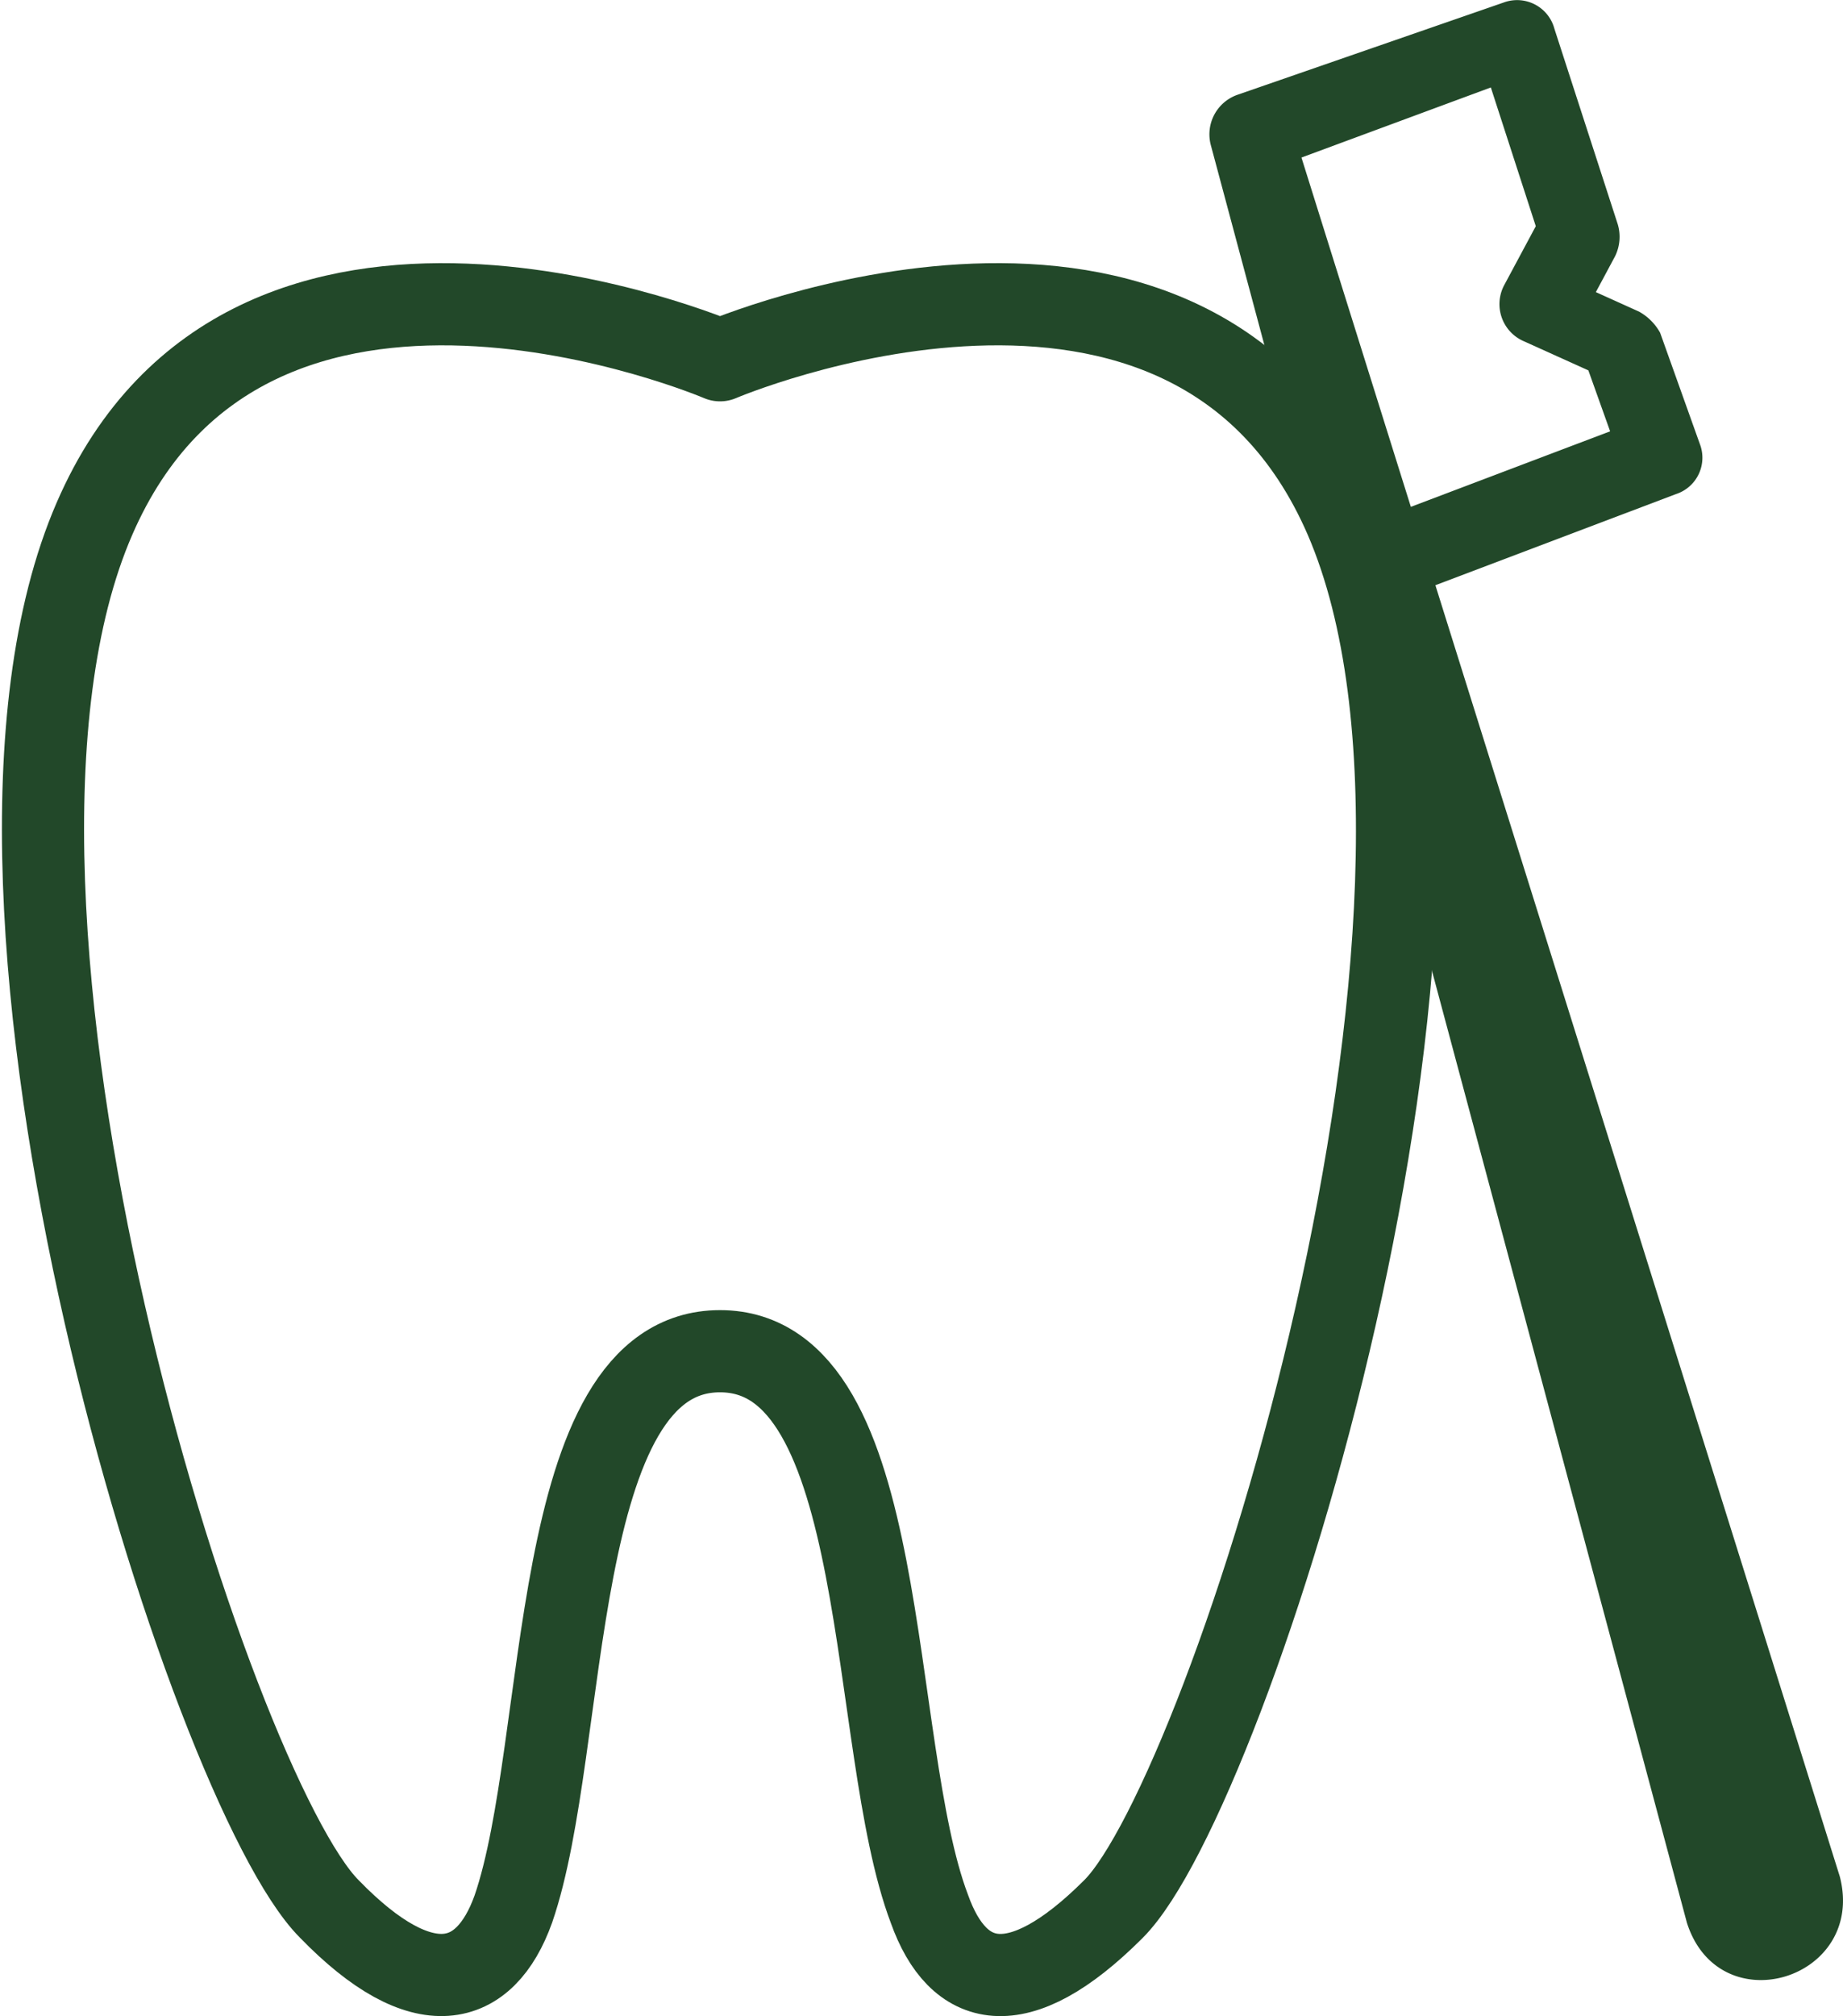
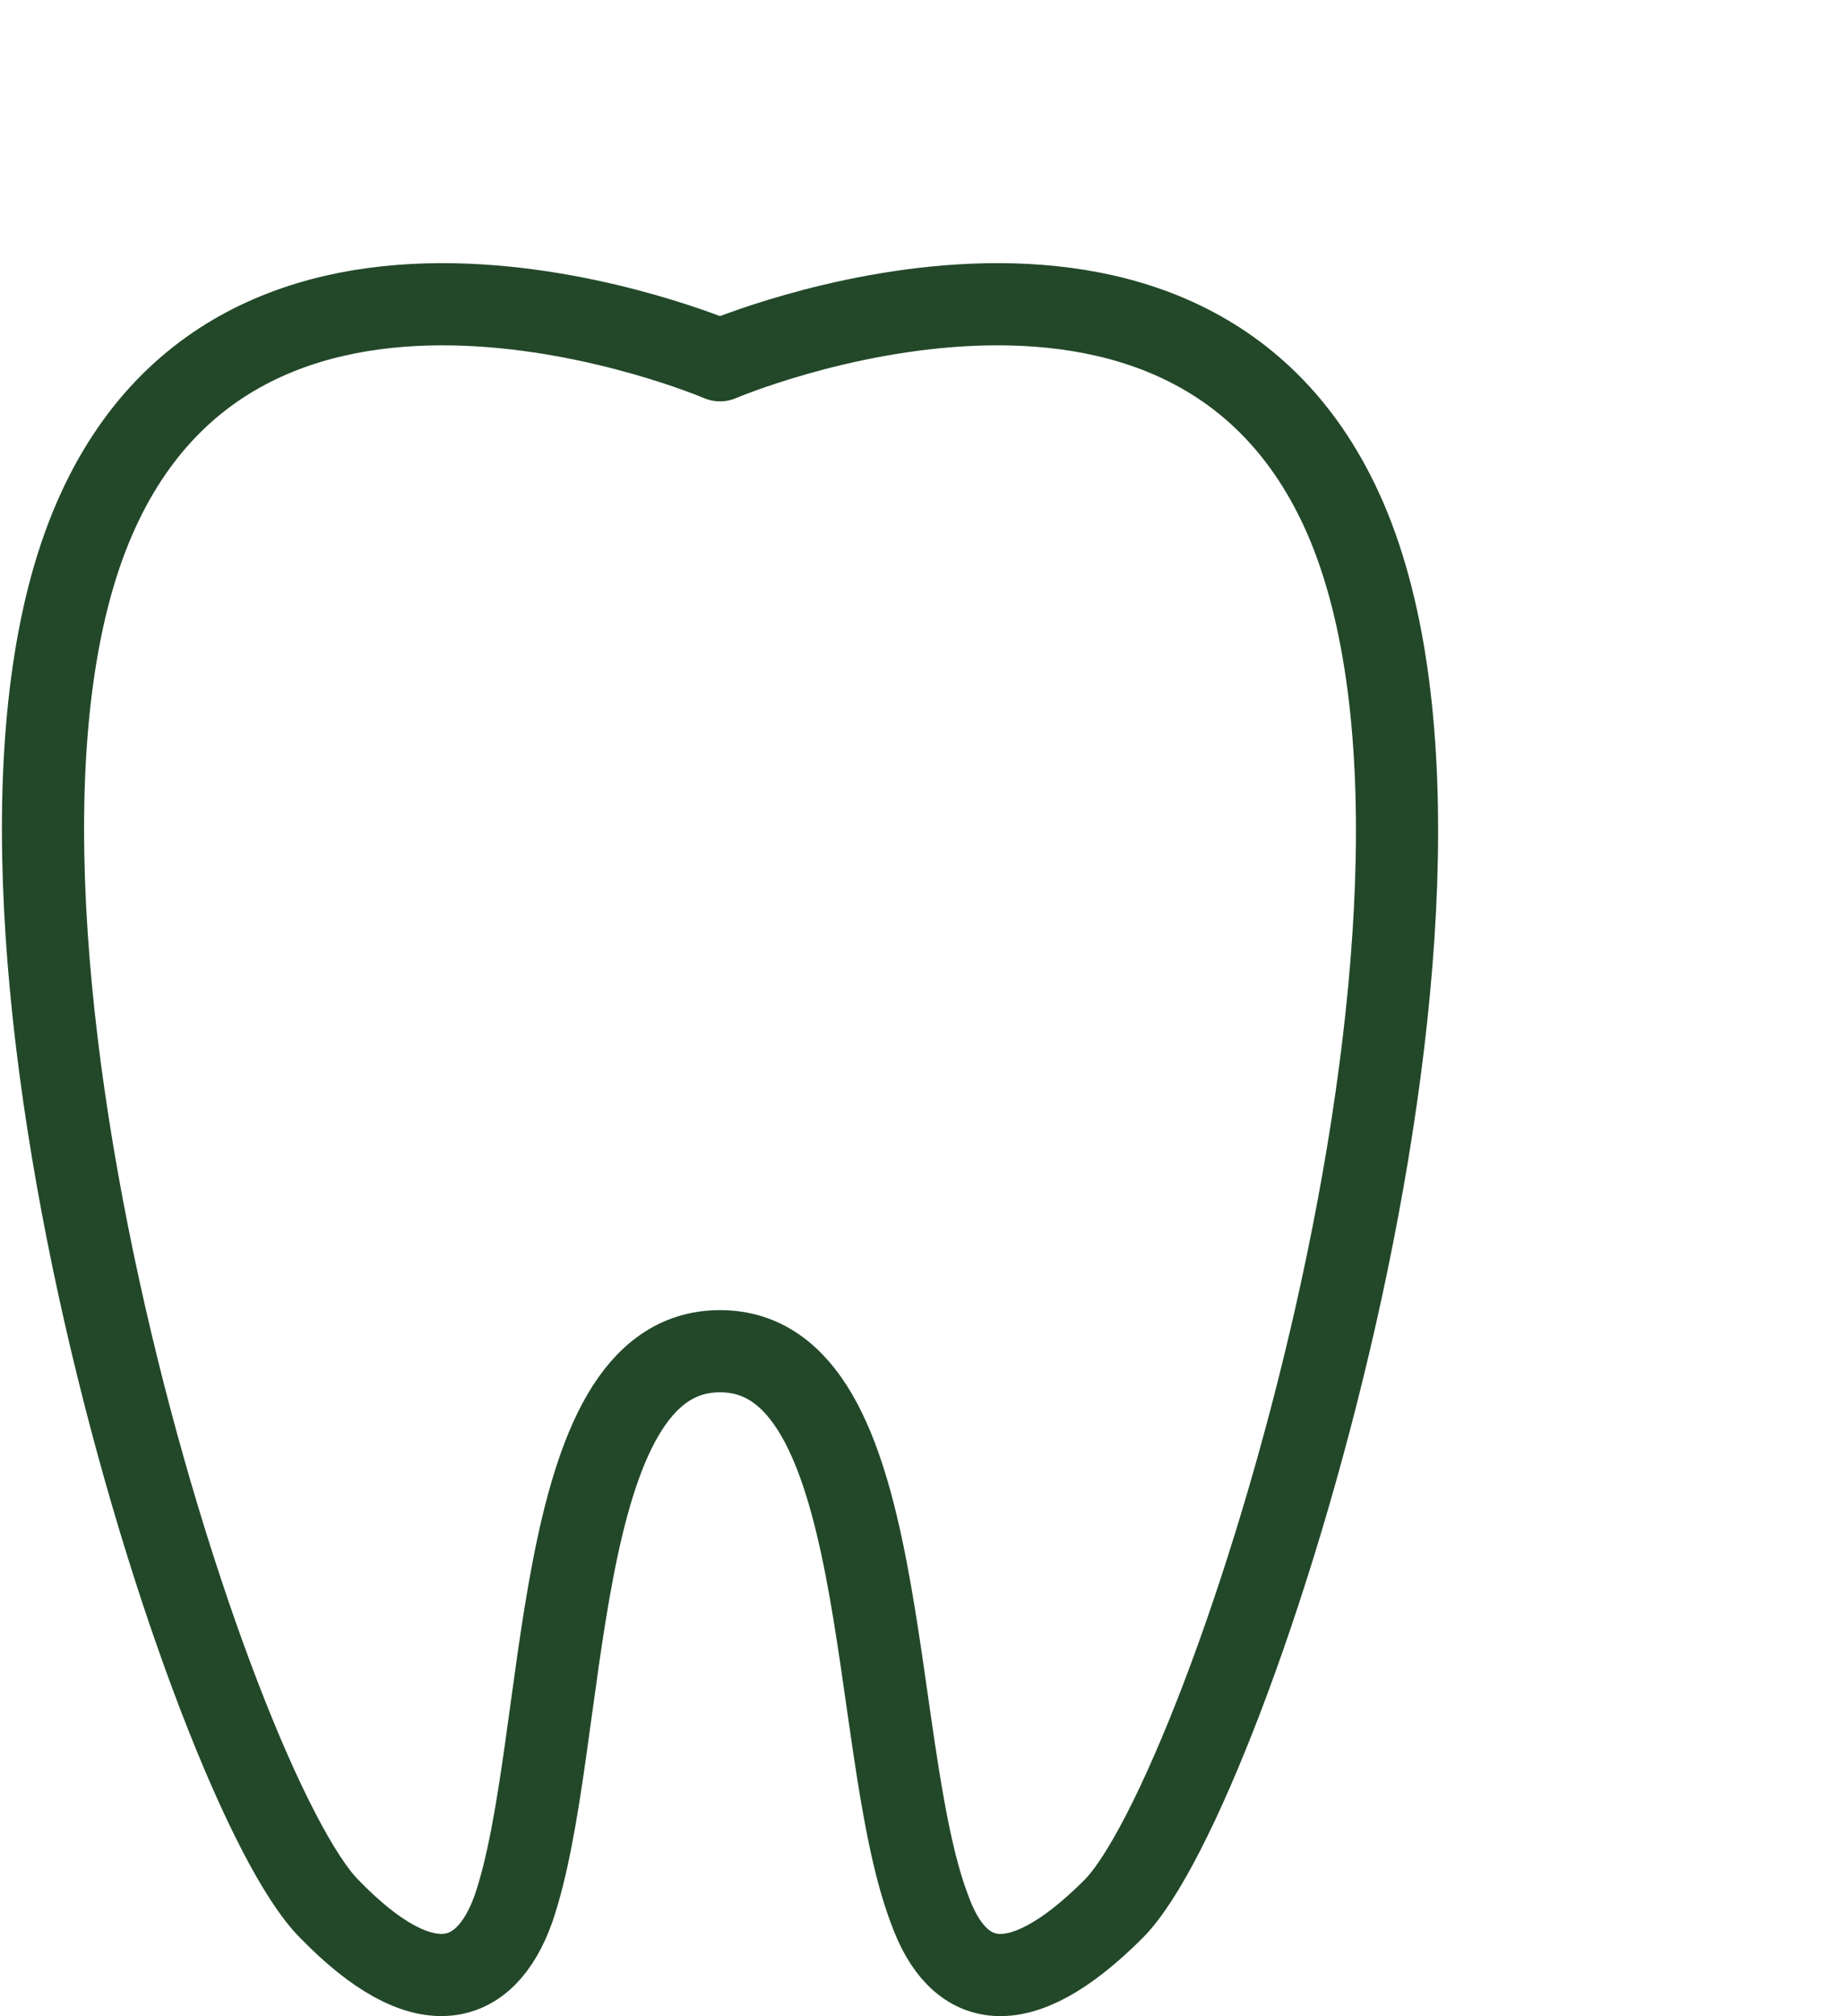
<svg xmlns="http://www.w3.org/2000/svg" width="157.018" height="171.722" viewBox="0 0 157.018 171.722">
  <g id="prophylaxe" transform="translate(3.663)">
    <path id="Pfad_33" data-name="Pfad 33" d="M67.262,107c-14.711,0-12.782,33.522-17.605,47.51-2.412,6.753-7.717,8.2-15.676,0C23.852,144.382-.264,68.9,13.964,36.1c13.264-30.628,53.3-13.505,53.3-13.505S107.3,5.47,120.56,36.1c14.229,33.04-9.888,108.525-19.776,118.413-8.2,8.2-13.264,6.753-15.676,0C79.8,140.523,81.973,107,67.262,107Z" transform="translate(-9.583 8.091)" fill="none" stroke="#224829" stroke-linecap="round" stroke-linejoin="round" stroke-miterlimit="10" stroke-width="7" />
    <g id="Gruppe_3" data-name="Gruppe 3" transform="translate(99.38 0)">
-       <path id="Pfad_34" data-name="Pfad 34" d="M90.3,165.79,49.764,14.47a3.567,3.567,0,0,1,2.252-4.278L74.759,2.31a3.291,3.291,0,0,1,4.278,2.252l5.4,16.663a3.766,3.766,0,0,1-.225,2.7l-3.378,6.305L79.262,25.5l6.981,3.153a4.609,4.609,0,0,1,1.8,1.8l3.378,9.458A3.256,3.256,0,0,1,89.4,44.194L68,52.3a3.492,3.492,0,1,1-2.477-6.53l21.392-8.106-2.027,4.278-3.378-9.458,1.8,1.8-6.981-3.153A3.442,3.442,0,0,1,74.759,26.4L78.136,20.1l-.225,2.7-5.4-16.663L76.785,8.39,54.267,16.722l2.252-4.278,46.837,149.519c2.252,8.782-10.358,12.61-13.06,3.828Z" transform="translate(-49.649 -2.112)" fill="#224829" />
-     </g>
+       </g>
  </g>
</svg>